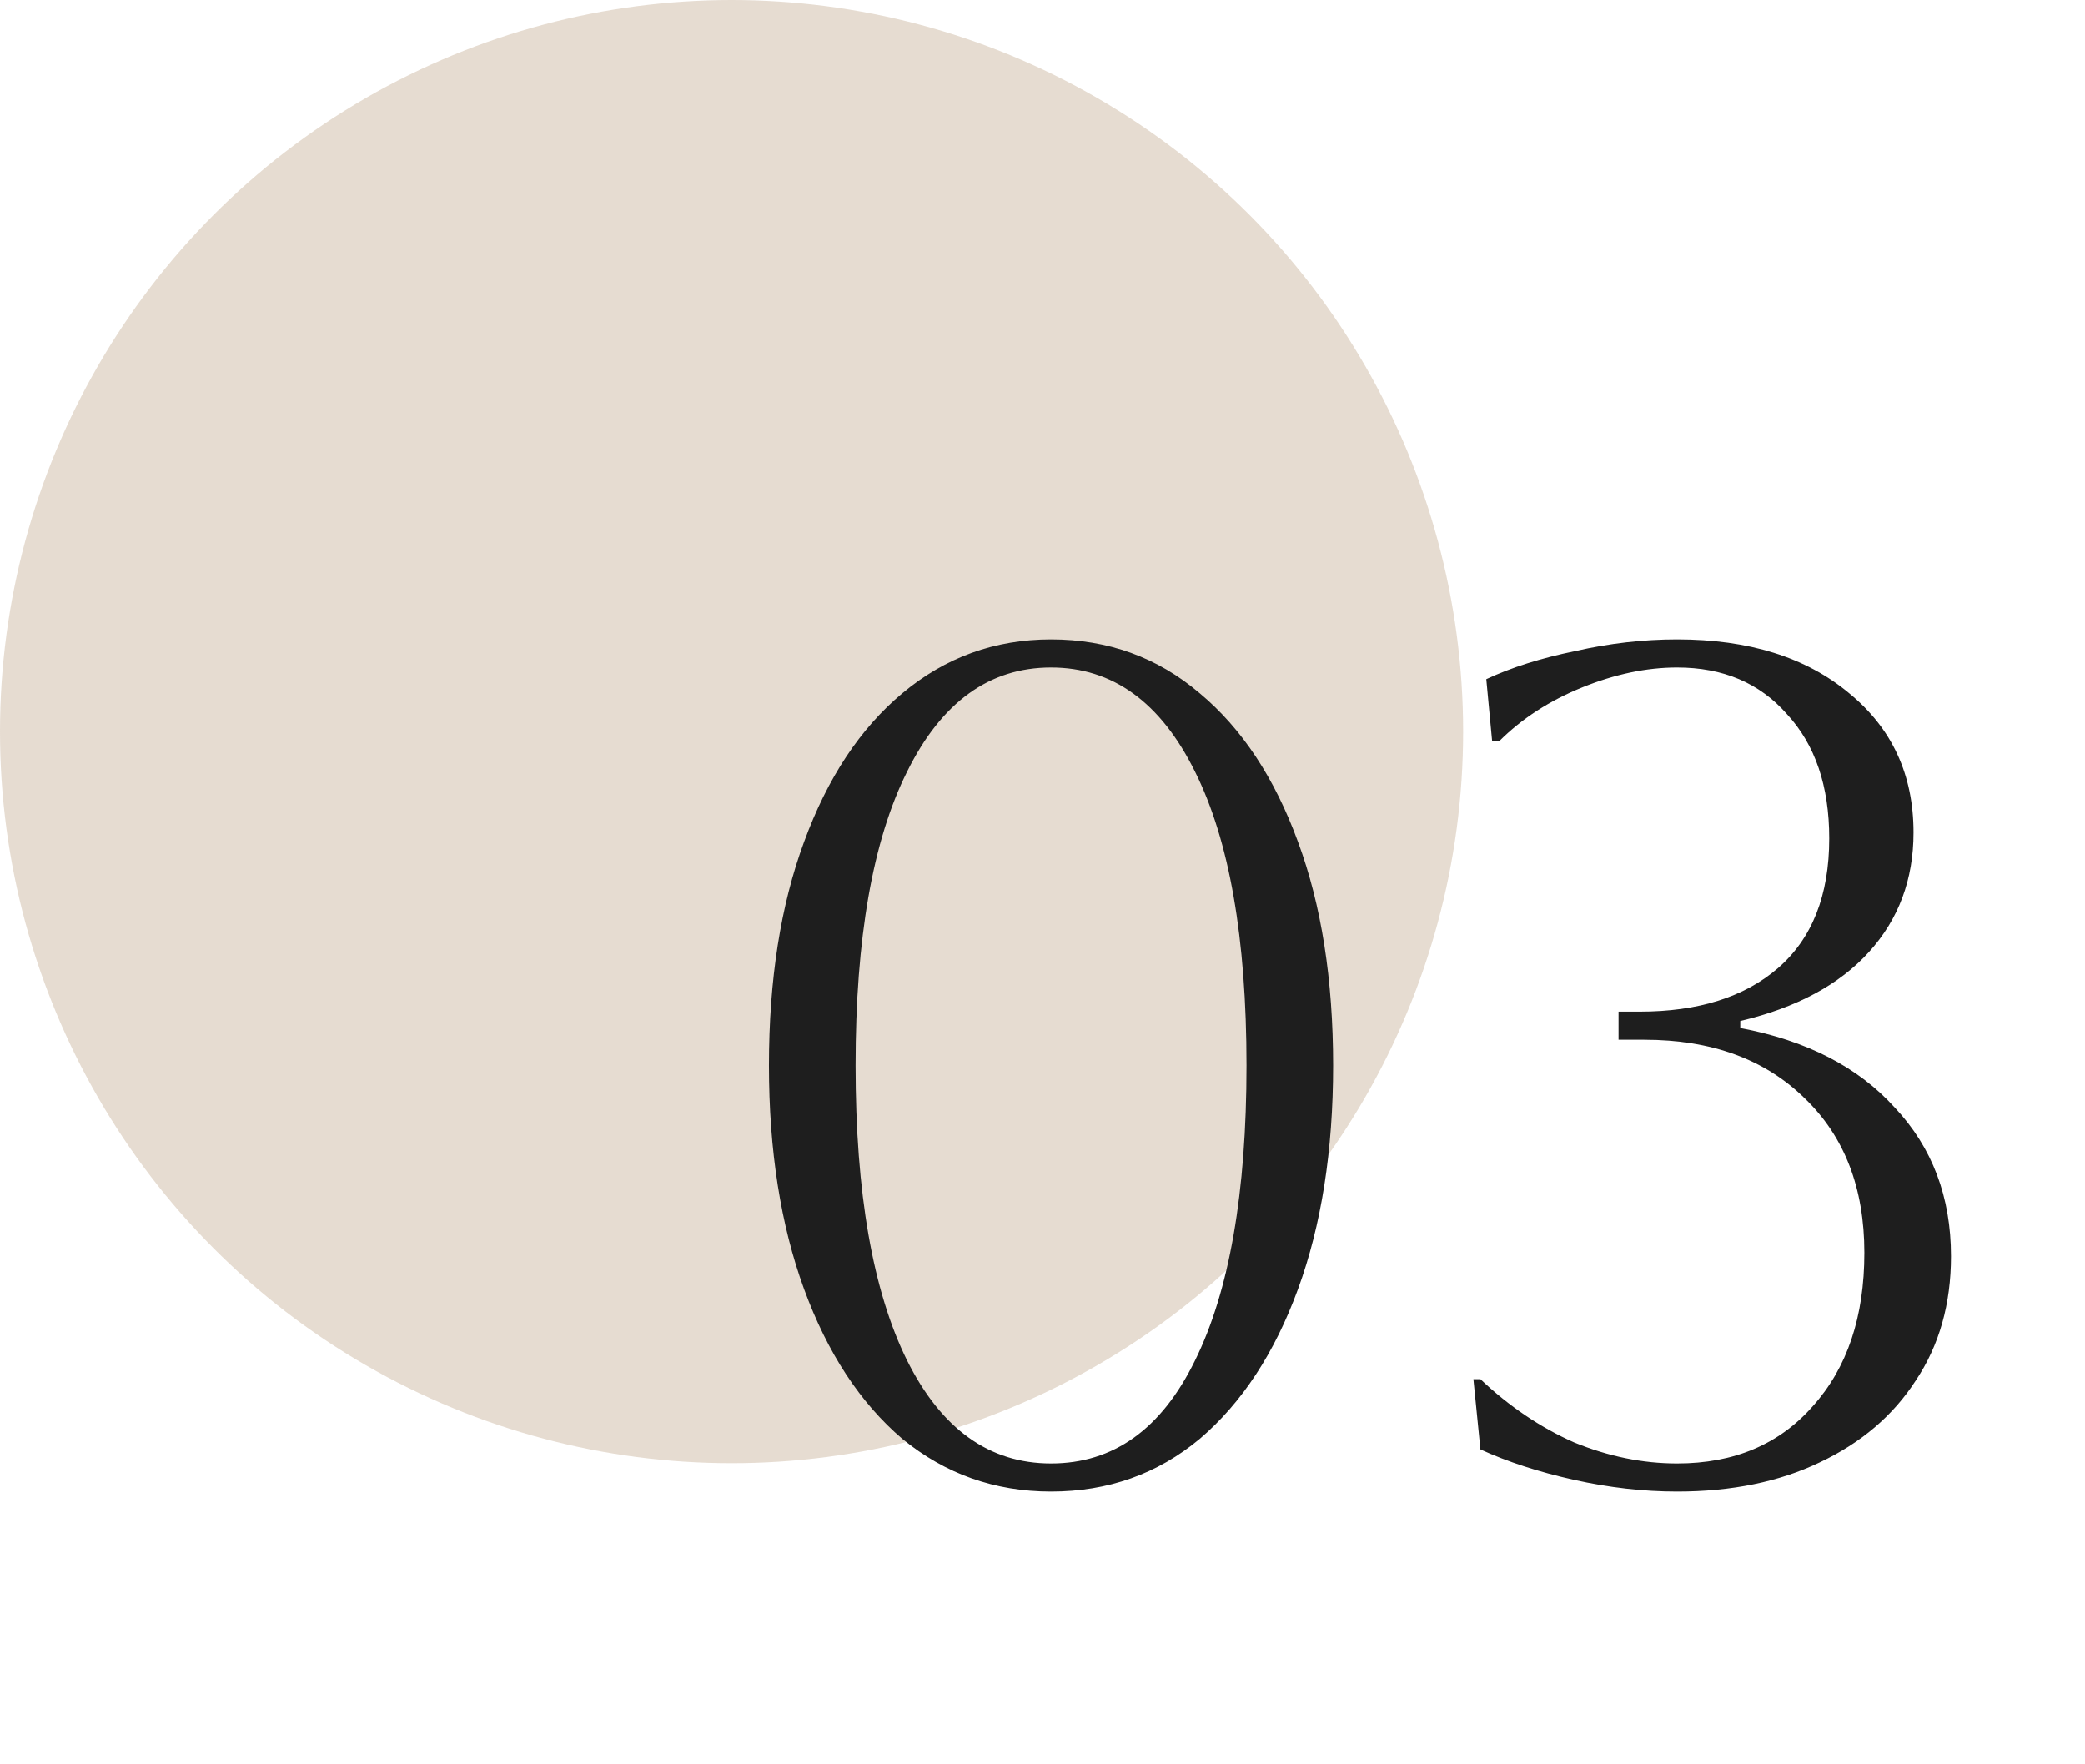
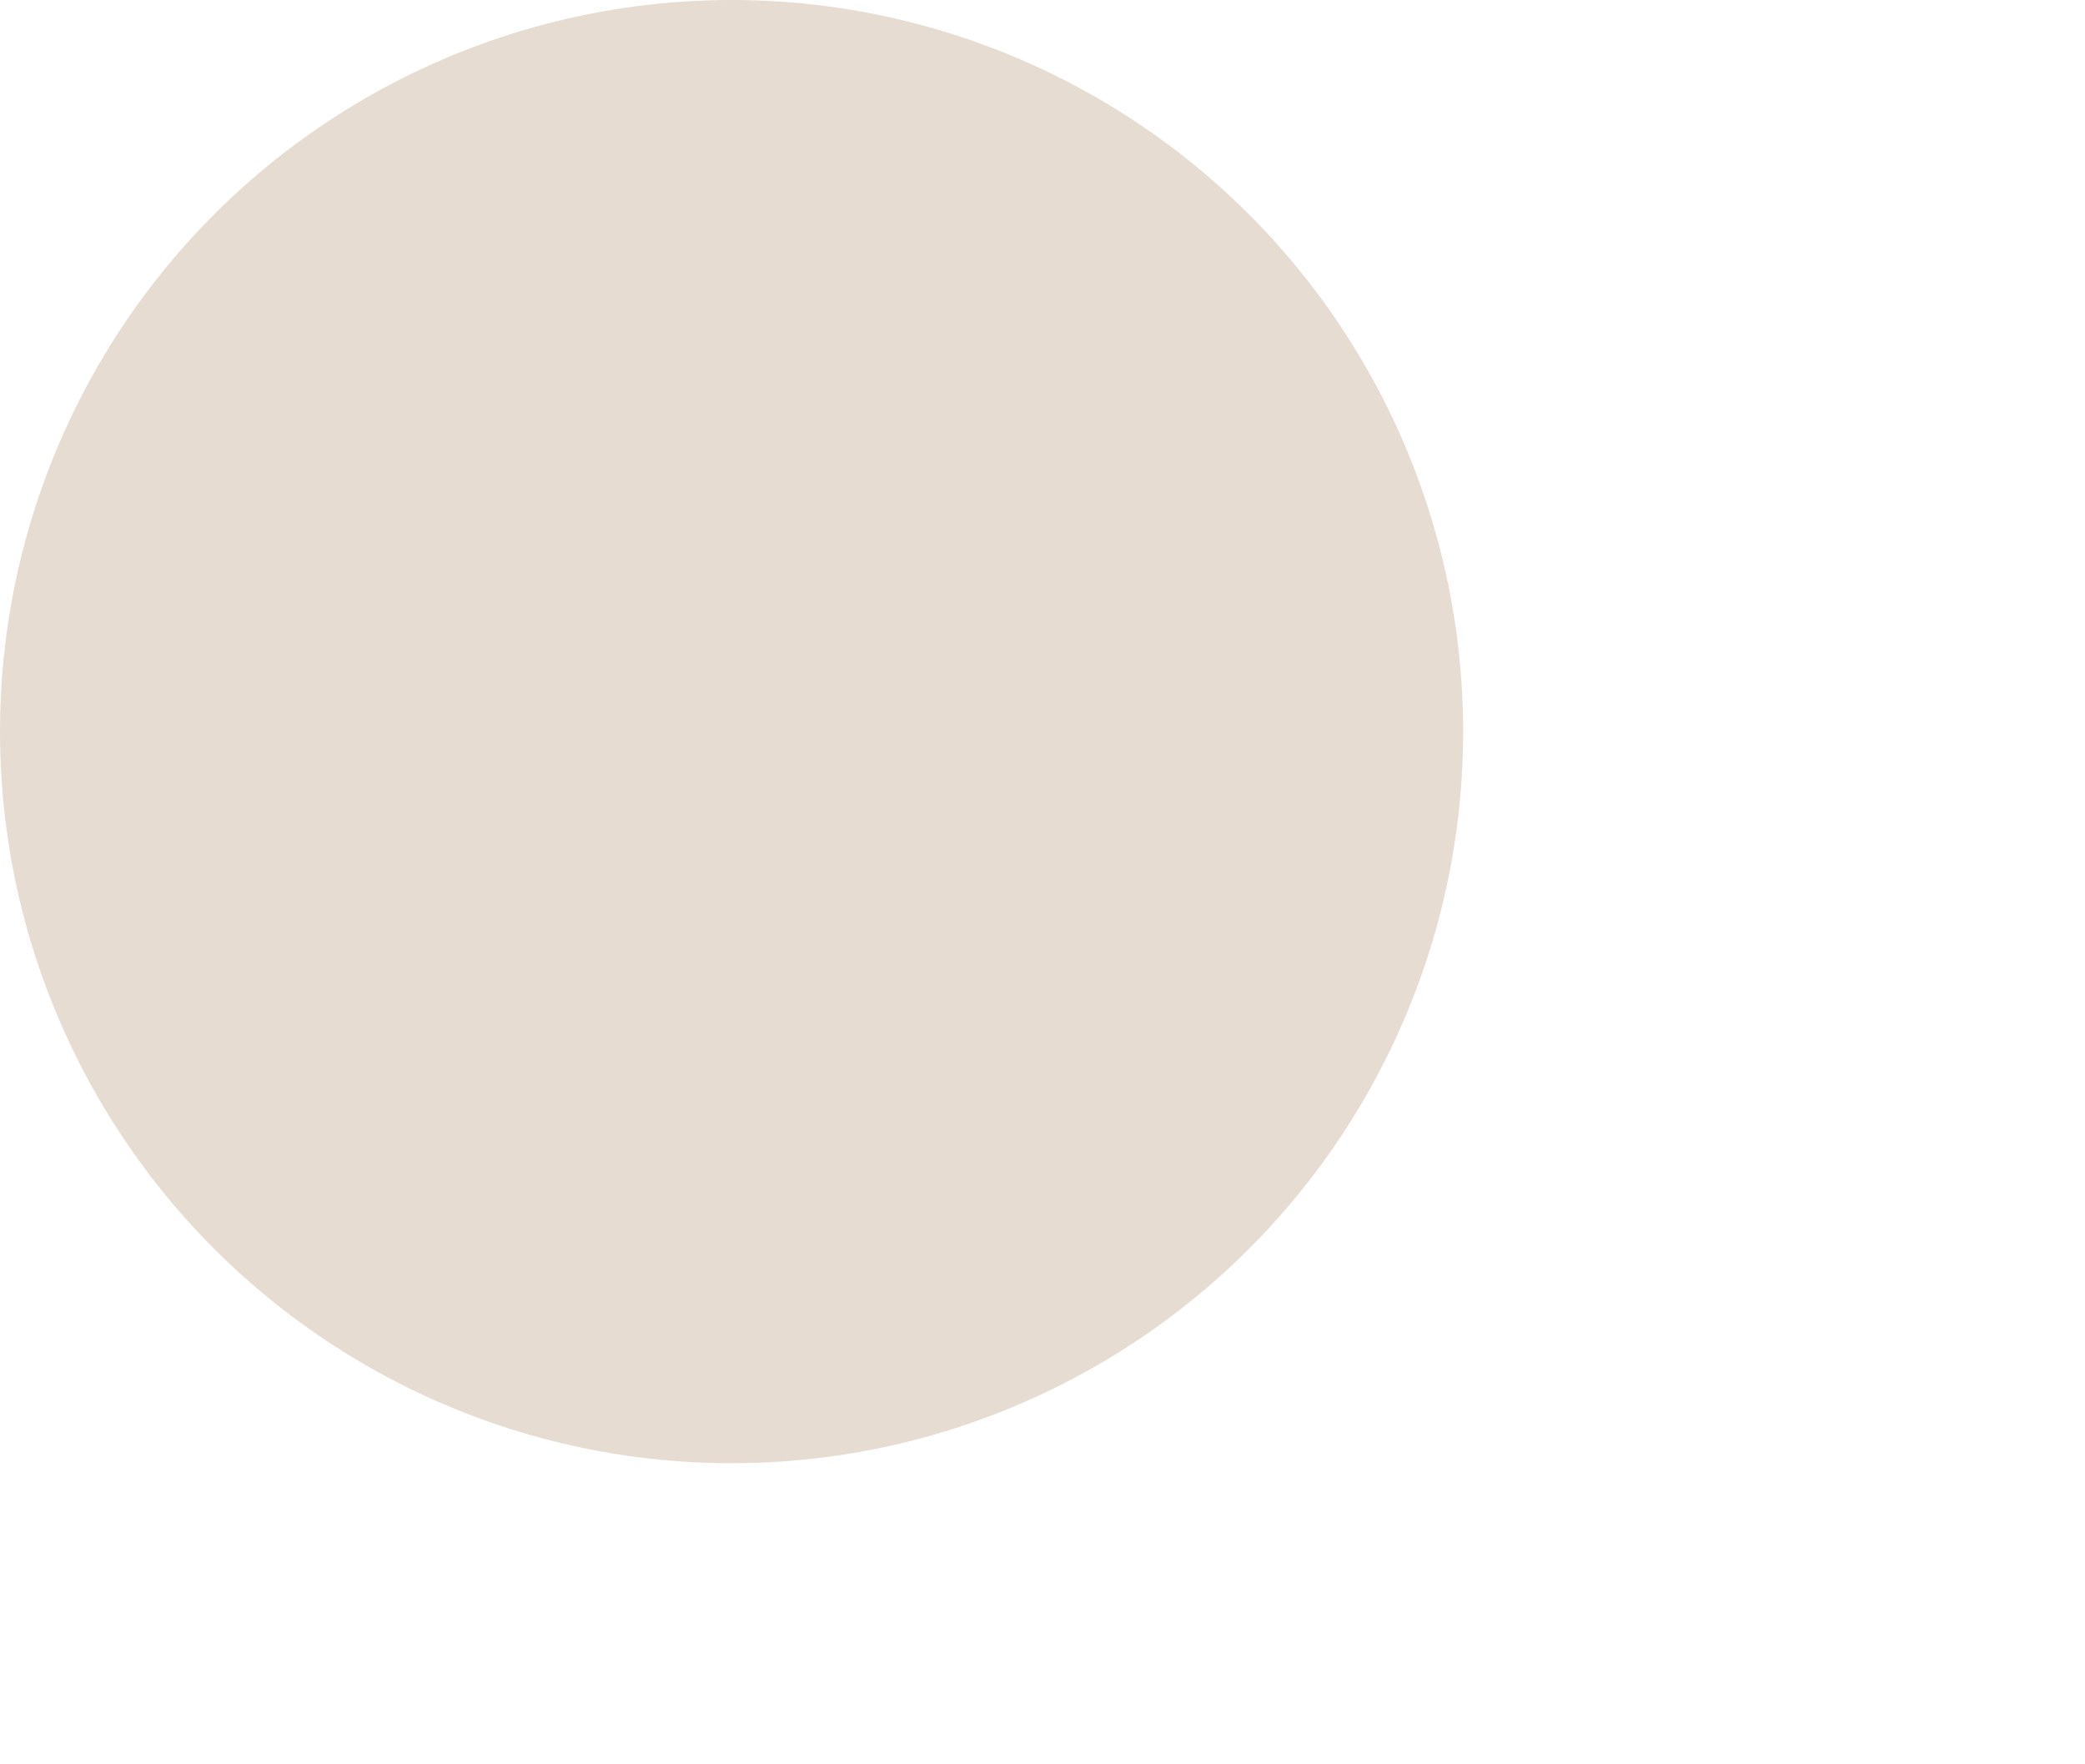
<svg xmlns="http://www.w3.org/2000/svg" width="78" height="66" viewBox="0 0 78 66" fill="none">
  <circle cx="27.368" cy="27.368" r="27.368" fill="#AB8B64" fill-opacity="0.3" />
-   <path d="M28.766 39.858C28.766 36.647 29.204 33.859 30.08 31.494C30.956 29.1 32.182 27.247 33.758 25.933C35.364 24.59 37.218 23.919 39.32 23.919C41.451 23.919 43.304 24.59 44.881 25.933C46.457 27.247 47.683 29.1 48.559 31.494C49.435 33.859 49.873 36.647 49.873 39.858C49.873 43.04 49.435 45.828 48.559 48.222C47.683 50.615 46.457 52.484 44.881 53.827C43.304 55.14 41.451 55.797 39.32 55.797C37.218 55.797 35.364 55.14 33.758 53.827C32.182 52.484 30.956 50.615 30.08 48.222C29.204 45.828 28.766 43.04 28.766 39.858ZM32.007 39.858C32.007 44.616 32.649 48.295 33.934 50.893C35.218 53.462 37.013 54.746 39.32 54.746C41.655 54.746 43.45 53.462 44.706 50.893C45.99 48.295 46.632 44.616 46.632 39.858C46.632 35.099 45.99 31.436 44.706 28.867C43.421 26.269 41.626 24.97 39.32 24.97C37.013 24.97 35.218 26.269 33.934 28.867C32.649 31.436 32.007 35.099 32.007 39.858ZM61.514 38.895H60.55V37.844H61.339C63.528 37.844 65.25 37.303 66.506 36.223C67.79 35.114 68.432 33.494 68.432 31.363C68.432 29.407 67.907 27.86 66.856 26.721C65.834 25.553 64.462 24.97 62.74 24.97C61.601 24.97 60.419 25.218 59.193 25.714C57.967 26.21 56.93 26.882 56.084 27.728H55.821L55.602 25.407C56.536 24.97 57.646 24.619 58.93 24.356C60.215 24.064 61.484 23.919 62.74 23.919C65.425 23.919 67.571 24.59 69.177 25.933C70.782 27.247 71.585 28.983 71.585 31.144C71.585 32.895 71.031 34.384 69.921 35.61C68.812 36.836 67.206 37.698 65.104 38.194V38.457C67.586 38.924 69.513 39.916 70.885 41.434C72.286 42.923 72.987 44.777 72.987 46.996C72.987 48.776 72.549 50.324 71.673 51.637C70.826 52.951 69.629 53.973 68.082 54.703C66.564 55.432 64.783 55.797 62.74 55.797C61.484 55.797 60.2 55.651 58.886 55.359C57.573 55.067 56.405 54.688 55.383 54.221L55.12 51.593H55.383C56.463 52.615 57.631 53.403 58.886 53.958C60.171 54.484 61.455 54.746 62.74 54.746C64.871 54.746 66.564 54.031 67.819 52.601C69.104 51.17 69.746 49.258 69.746 46.864C69.746 44.441 69.002 42.514 67.513 41.084C66.024 39.624 64.024 38.895 61.514 38.895Z" fill="#1E1E1E" />
</svg>